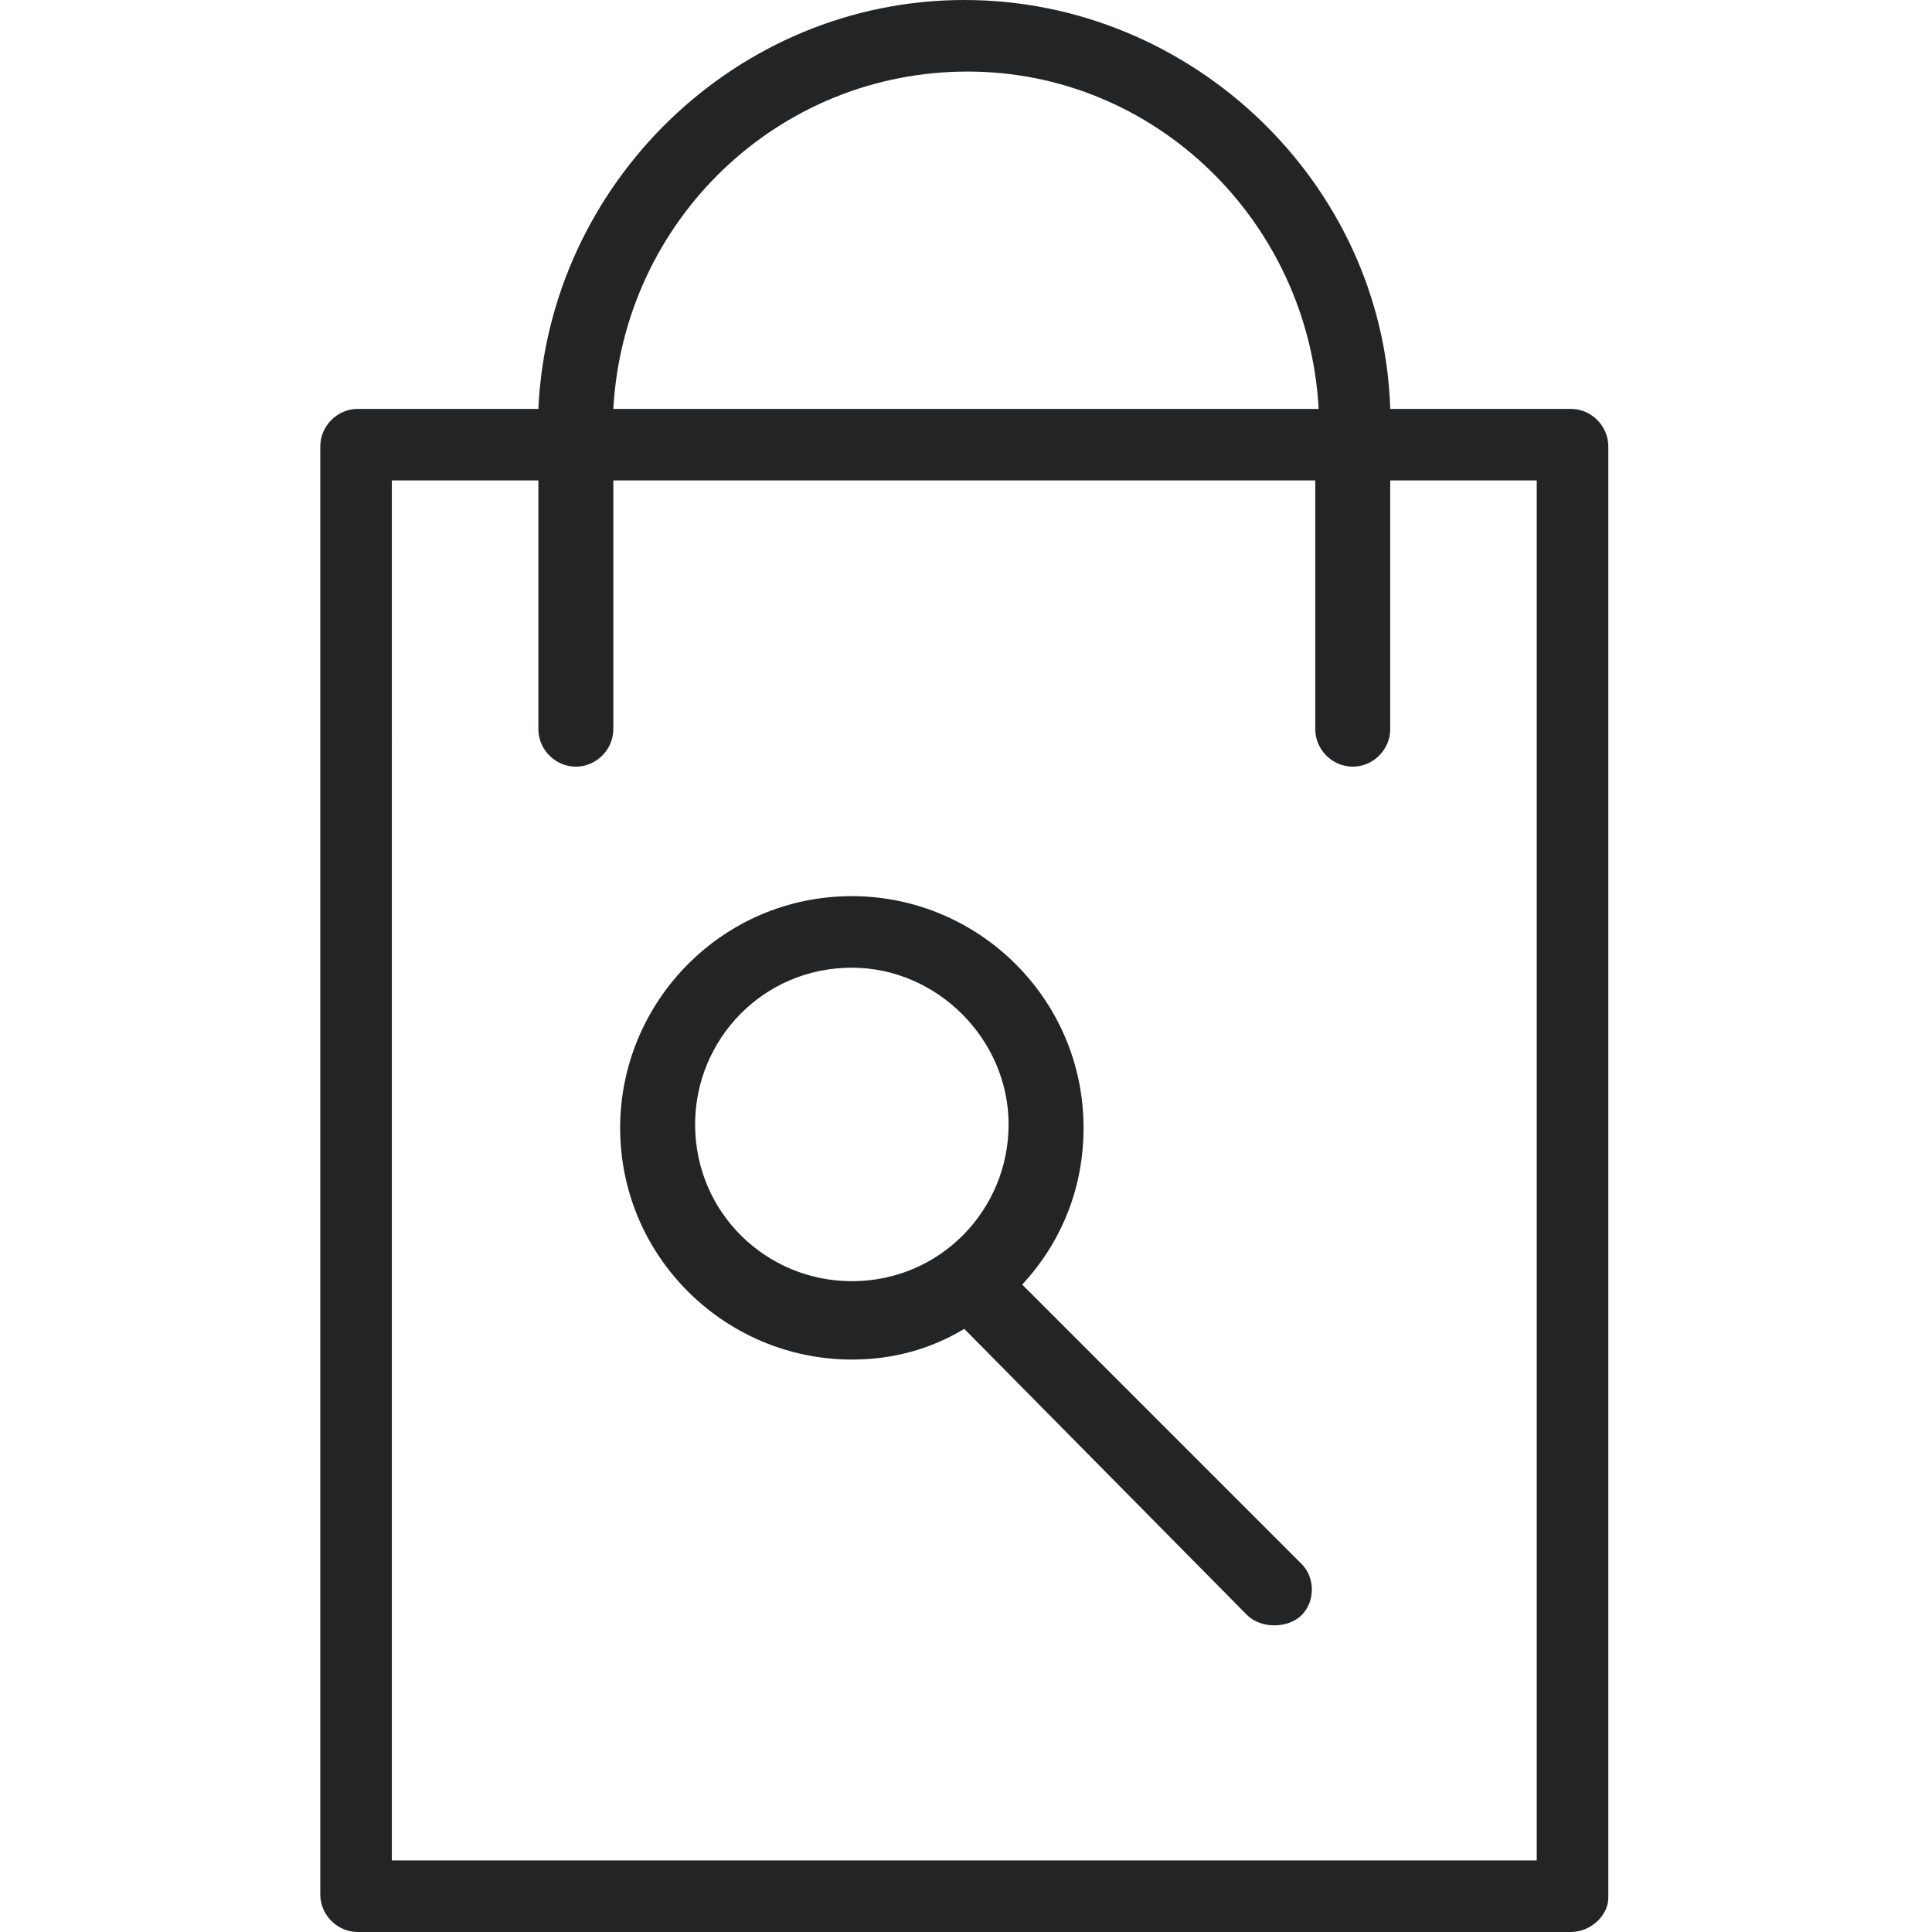
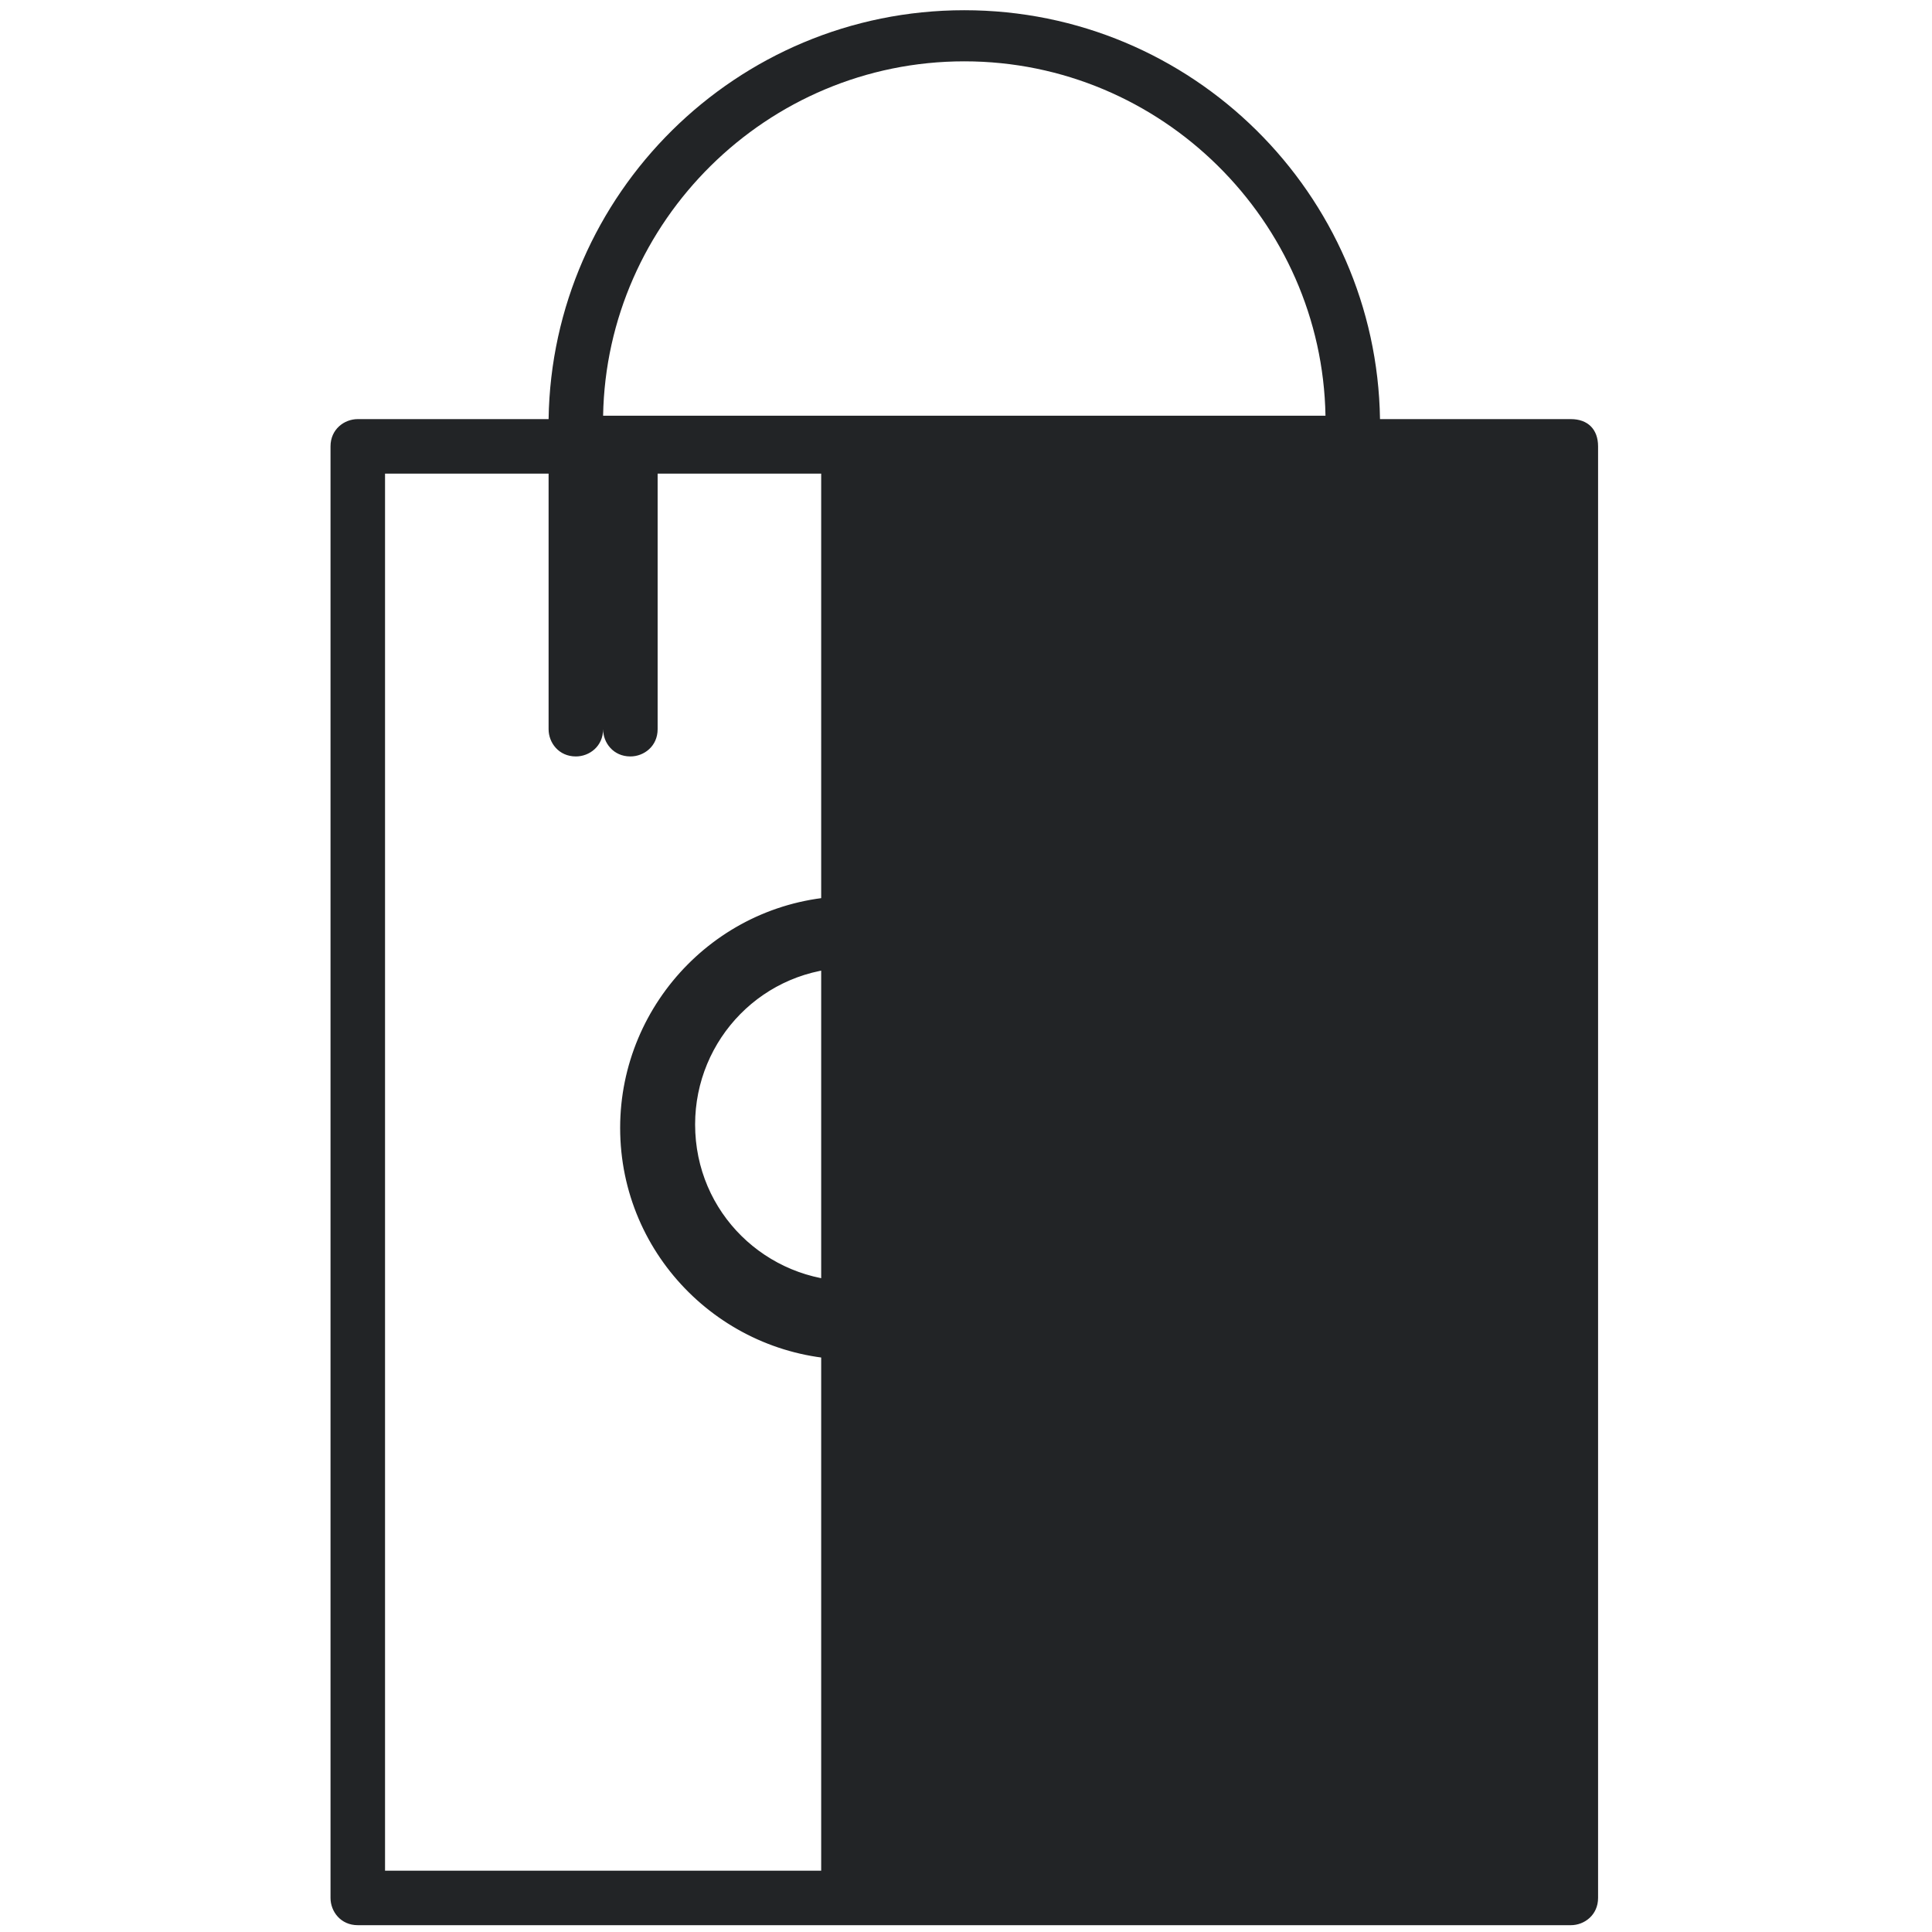
<svg xmlns="http://www.w3.org/2000/svg" version="1.1" id="Слой_1" x="0px" y="0px" viewBox="0 0 56.7 56.7" style="enable-background:new 0 0 56.7 56.7;" xml:space="preserve">
  <style type="text/css"> .st0{fill:#222426;} </style>
  <g>
    <g>
-       <path class="st0" d="M46.1,12.3h-5.6c-0.1-6.6-5.5-12-12.2-12s-12.1,5.4-12.2,12h-5.6c-0.4,0-0.8,0.3-0.8,0.8v42.6 c0,0.4,0.3,0.8,0.8,0.8h35.6c0.4,0,0.8-0.3,0.8-0.8V13.1C46.9,12.6,46.6,12.3,46.1,12.3z M28.3,1.8c5.8,0,10.5,4.7,10.6,10.4H17.7 C17.8,6.5,22.5,1.8,28.3,1.8z M45.4,54.9H11.3v-41h4.8v7.5c0,0.4,0.3,0.8,0.8,0.8c0.4,0,0.8-0.3,0.8-0.8v-7.5H39v7.5 c0,0.4,0.3,0.8,0.8,0.8c0.4,0,0.8-0.3,0.8-0.8v-7.5h4.8V54.9z" />
-       <path class="st0" d="M46.1,56.7H10.5c-0.6,0-1.1-0.5-1.1-1.1V13.1c0-0.6,0.5-1.1,1.1-1.1h5.3c0.3-6.6,5.8-12,12.5-12 C35,0,40.6,5.4,40.8,12h5.3c0.6,0,1.1,0.5,1.1,1.1v42.6C47.2,56.2,46.7,56.7,46.1,56.7z M10.5,12.6c-0.3,0-0.5,0.2-0.5,0.5v42.6 c0,0.3,0.2,0.5,0.5,0.5h35.6c0.3,0,0.5-0.2,0.5-0.5V13.1c0-0.3-0.2-0.5-0.5-0.5h-5.6c-0.2,0-0.3-0.1-0.3-0.3 C40.1,5.8,34.8,0.6,28.3,0.6c-6.5,0-11.8,5.3-11.9,11.7c0,0.2-0.1,0.3-0.3,0.3H10.5z M45.4,55.1H11.3c-0.2,0-0.3-0.1-0.3-0.3v-41 c0-0.2,0.1-0.3,0.3-0.3h4.8c0.2,0,0.3,0.1,0.3,0.3v7.5c0,0.3,0.2,0.5,0.5,0.5c0.3,0,0.5-0.2,0.5-0.5v-7.5c0-0.2,0.1-0.3,0.3-0.3 H39c0.2,0,0.3,0.1,0.3,0.3v7.5c0,0.3,0.2,0.5,0.5,0.5c0.3,0,0.5-0.2,0.5-0.5v-7.5c0-0.2,0.1-0.3,0.3-0.3h4.8 c0.2,0,0.3,0.1,0.3,0.3v41C45.7,55,45.5,55.1,45.4,55.1z M11.6,54.6h33.5V14.1h-4.3v7.3c0,0.6-0.5,1.1-1.1,1.1 c-0.6,0-1.1-0.5-1.1-1.1v-7.3H18v7.3c0,0.6-0.5,1.1-1.1,1.1c-0.6,0-1.1-0.5-1.1-1.1v-7.3h-4.3V54.6z M39,12.6H17.7 c-0.1,0-0.2,0-0.2-0.1c-0.1-0.1-0.1-0.1-0.1-0.2c0.1-5.9,5-10.7,10.9-10.7c5.9,0,10.8,4.8,10.9,10.7c0,0.1,0,0.2-0.1,0.2 C39.1,12.5,39.1,12.6,39,12.6z M18,12h20.7c-0.3-5.5-4.8-9.9-10.3-9.9C22.8,2.1,18.3,6.5,18,12z" />
+       <path class="st0" d="M46.1,12.3h-5.6c-0.1-6.6-5.5-12-12.2-12s-12.1,5.4-12.2,12h-5.6c-0.4,0-0.8,0.3-0.8,0.8v42.6 c0,0.4,0.3,0.8,0.8,0.8h35.6c0.4,0,0.8-0.3,0.8-0.8V13.1C46.9,12.6,46.6,12.3,46.1,12.3z M28.3,1.8c5.8,0,10.5,4.7,10.6,10.4H17.7 C17.8,6.5,22.5,1.8,28.3,1.8z M45.4,54.9H11.3v-41h4.8v7.5c0,0.4,0.3,0.8,0.8,0.8c0.4,0,0.8-0.3,0.8-0.8v-7.5v7.5 c0,0.4,0.3,0.8,0.8,0.8c0.4,0,0.8-0.3,0.8-0.8v-7.5h4.8V54.9z" />
    </g>
    <g>
      <path class="st0" d="M29.5,37.7c1.2-1.2,1.9-2.8,1.9-4.6c0-3.6-2.9-6.5-6.5-6.5c-3.6,0-6.5,2.9-6.5,6.5c0,3.6,2.9,6.5,6.5,6.5 c1.2,0,2.4-0.3,3.3-0.9l8.6,8.6c0.2,0.2,0.3,0.2,0.5,0.2c0.2,0,0.4-0.1,0.5-0.2c0.3-0.3,0.3-0.8,0-1.1L29.5,37.7z M20,33.1 c0-2.7,2.2-4.9,4.9-4.9c2.7,0,4.9,2.2,4.9,4.9c0,2.7-2.2,4.9-4.9,4.9C22.2,38,20,35.8,20,33.1z" />
      <path class="st0" d="M37.4,47.7c-0.3,0-0.6-0.1-0.8-0.3L28.3,39c-1,0.6-2.1,0.9-3.3,0.9c-3.7,0-6.8-3-6.8-6.8c0-3.7,3-6.8,6.8-6.8 c3.7,0,6.8,3,6.8,6.8c0,1.7-0.6,3.3-1.8,4.6l8.2,8.2c0.4,0.4,0.4,1.1,0,1.5C38,47.6,37.7,47.7,37.4,47.7z M28.3,38.3 c0.1,0,0.1,0,0.2,0.1l8.6,8.6c0.2,0.2,0.5,0.2,0.7,0c0.2-0.2,0.2-0.5,0-0.7l-8.4-8.4c-0.1-0.1-0.1-0.1-0.1-0.2s0-0.2,0.1-0.2 c1.2-1.2,1.8-2.7,1.8-4.4c0-3.4-2.8-6.2-6.2-6.2c-3.4,0-6.2,2.8-6.2,6.2c0,3.4,2.8,6.2,6.2,6.2c1.1,0,2.2-0.3,3.2-0.9 C28.2,38.4,28.3,38.3,28.3,38.3z M25,38.3c-2.9,0-5.2-2.3-5.2-5.2c0-2.9,2.3-5.2,5.2-5.2c2.9,0,5.2,2.3,5.2,5.2 C30.2,36,27.8,38.3,25,38.3z M25,28.4c-2.6,0-4.6,2.1-4.6,4.6c0,2.6,2.1,4.6,4.6,4.6c2.6,0,4.6-2.1,4.6-4.6 C29.6,30.5,27.5,28.4,25,28.4z" />
    </g>
  </g>
</svg>